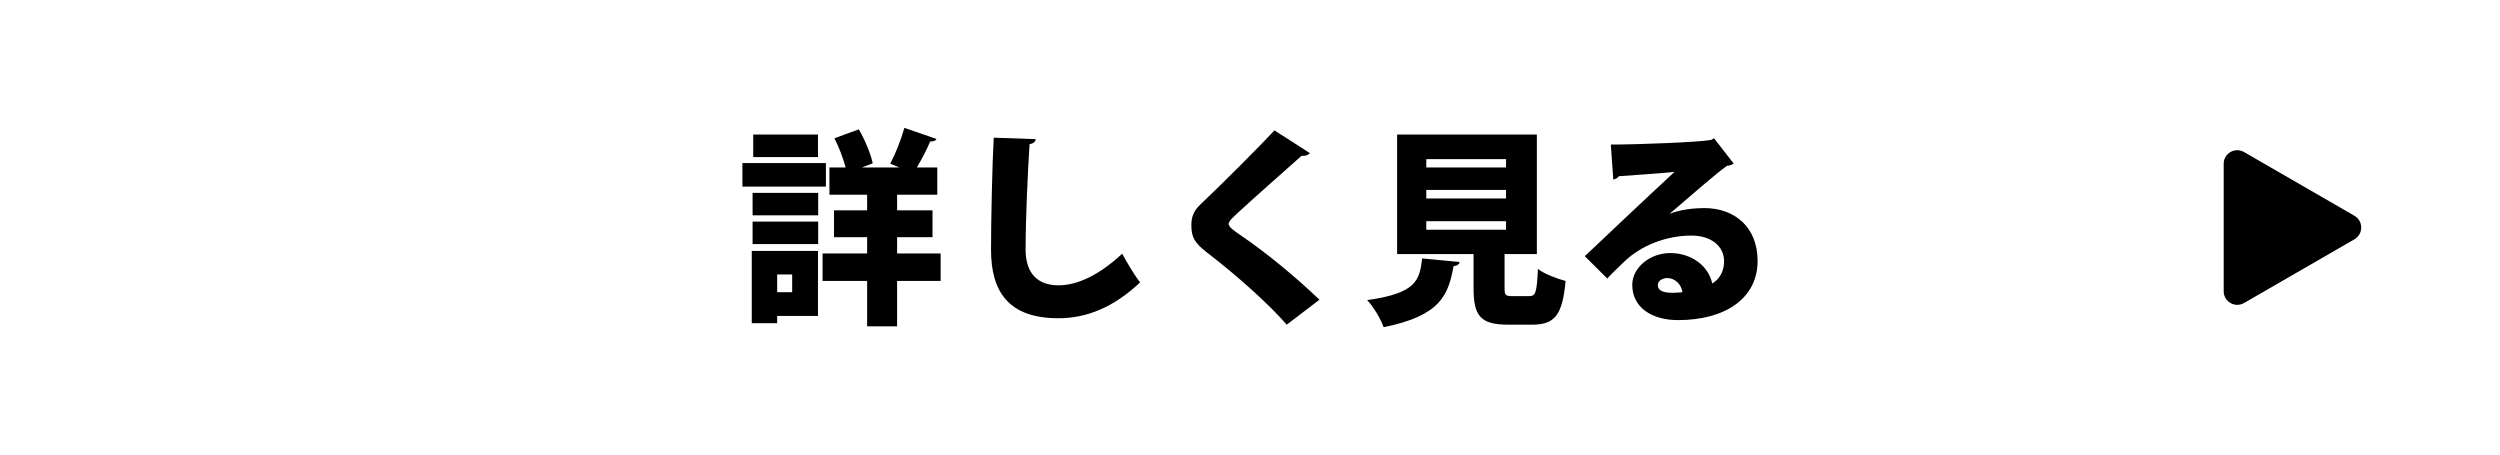
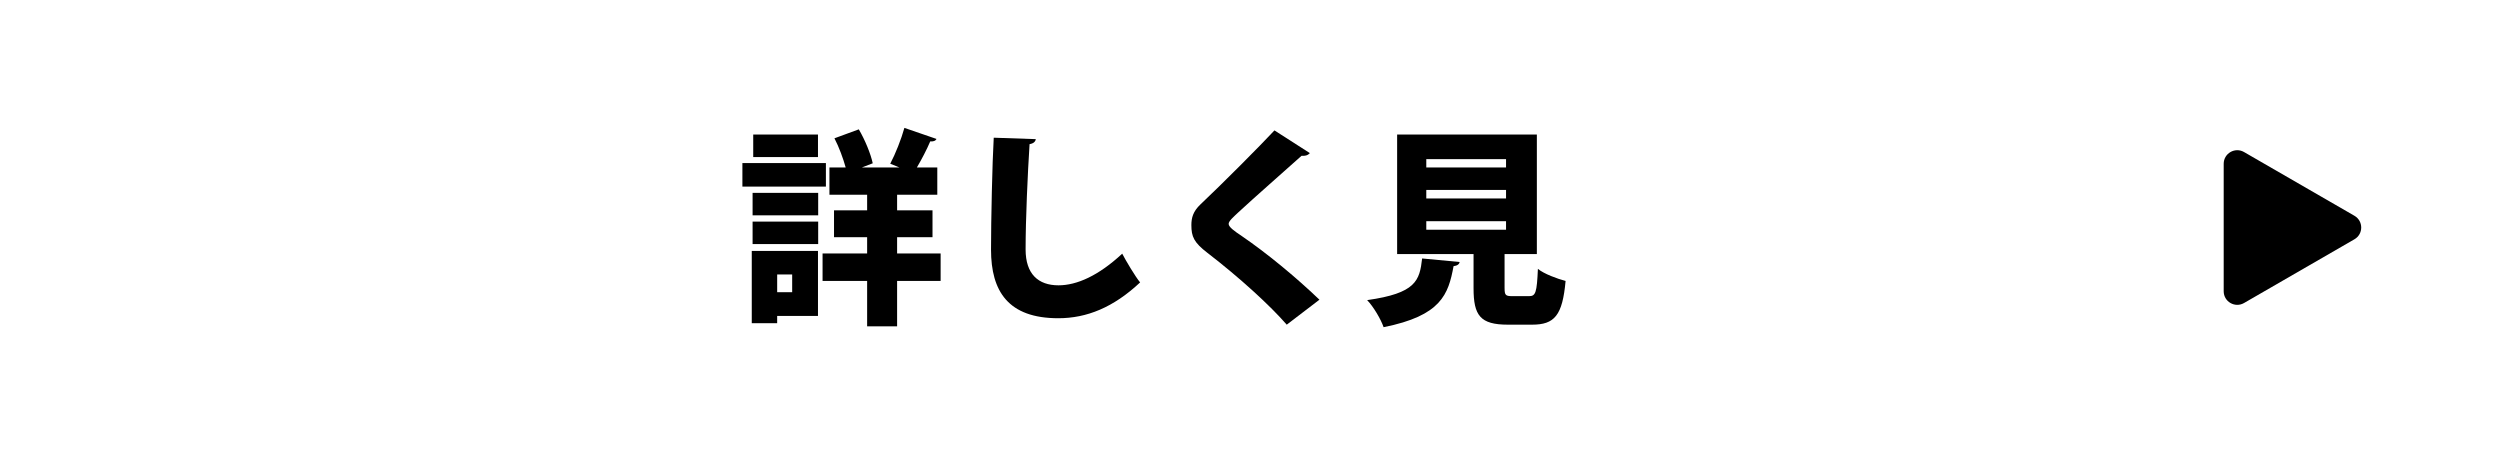
<svg xmlns="http://www.w3.org/2000/svg" version="1.1" id="レイヤー_1" x="0px" y="0px" viewBox="0 0 220.751 40.183" style="enable-background:new 0 0 220.751 40.183;" xml:space="preserve">
  <g>
    <path d="M72.927,14.401v2.078h-7.373v-2.078H72.927z M72.228,22.16v5.737h-3.604v0.643h-2.243v-6.38   H72.228z M66.454,19.016V17.03h5.792v1.986H66.454z M66.454,21.553v-1.986h5.792v1.986H66.454z    M72.228,11.882v1.986h-5.718v-1.986H72.228z M69.949,24.238h-1.324v1.563h1.324V24.238z    M83.058,22.381v2.427h-3.843v4.008h-2.647v-4.008h-3.935v-2.427h3.935v-1.435h-2.924v-2.372h2.924   v-1.379h-3.328v-2.409h1.434c-0.22-0.791-0.588-1.802-0.992-2.574l2.151-0.791   c0.551,0.938,1.048,2.151,1.231,2.997l-0.956,0.368h3.31l-0.809-0.331   c0.459-0.864,0.975-2.17,1.25-3.163l2.832,0.975c-0.074,0.184-0.313,0.239-0.552,0.221   c-0.295,0.699-0.754,1.581-1.177,2.298h1.802v2.409h-3.549v1.379h3.126v2.372h-3.126v1.435H83.058z" />
    <path d="M91.462,12.286c-0.036,0.221-0.202,0.386-0.551,0.441c-0.166,2.593-0.35,6.619-0.35,9.304   c0,2.17,1.121,3.163,2.905,3.163c1.618,0,3.53-0.846,5.626-2.795   c0.312,0.607,1.177,2.06,1.581,2.538c-2.354,2.207-4.707,3.163-7.226,3.163   c-4.413,0-5.939-2.372-5.939-6.049c0-2.538,0.11-7.704,0.239-9.892L91.462,12.286z" />
    <path d="M113.62,28.669c-1.452-1.673-4.137-4.137-7.005-6.343c-1.195-0.919-1.416-1.434-1.416-2.446   c0-0.644,0.147-1.213,0.809-1.838c1.912-1.802,5.277-5.185,6.527-6.527l3.126,2.004   c-0.202,0.221-0.441,0.258-0.735,0.239c-1.618,1.453-4.082,3.604-5.59,5.001   c-0.404,0.386-0.846,0.754-0.846,1.011c0,0.276,0.515,0.644,1.177,1.085   c2.151,1.471,4.688,3.549,6.84,5.608L113.62,28.669z" />
    <path d="M128.883,23.135c-0.018,0.184-0.202,0.331-0.533,0.368c-0.459,2.5-1.103,4.376-6.178,5.387   c-0.239-0.699-0.9-1.82-1.452-2.39c4.302-0.607,4.633-1.71,4.854-3.678L128.883,23.135z    M132.855,25.433c0,0.644,0.092,0.717,0.699,0.717h1.471c0.57,0,0.681-0.312,0.772-2.409   c0.533,0.441,1.729,0.883,2.445,1.066c-0.276,3.052-0.975,3.861-2.96,3.861h-2.133   c-2.446,0-3.034-0.809-3.034-3.218v-3.015h-6.748v-10.554h12.338v10.554h-2.851V25.433z M125.942,14.051   v0.736h7.042V14.051H125.942z M125.942,16.772v0.754h7.042v-0.754H125.942z M125.942,19.531v0.754   h7.042v-0.754H125.942z" />
-     <path d="M147.456,18.869c0.938-0.368,2.133-0.496,3.015-0.496c2.74,0,4.726,1.71,4.726,4.67   c0,3.292-2.85,5.222-7.023,5.222c-2.354,0-4.045-1.14-4.045-3.107c0-1.544,1.581-2.813,3.347-2.813   c1.894,0,3.383,1.14,3.714,2.685c0.644-0.368,1.048-1.085,1.048-1.949   c0-1.397-1.214-2.28-2.868-2.28c-2.372,0-4.505,0.956-5.848,2.207   c-0.386,0.368-1.14,1.085-1.6,1.581l-1.985-1.967c1.14-1.085,5.479-5.185,7.925-7.447   c-0.81,0.11-3.77,0.294-4.928,0.386c-0.056,0.147-0.312,0.257-0.479,0.294l-0.221-3.089   c2.28,0,7.668-0.202,8.826-0.404l0.294-0.147l1.729,2.225c-0.129,0.11-0.367,0.184-0.588,0.202   c-0.791,0.533-3.476,2.869-5.038,4.211V18.869z M147.695,25.856c0.203,0,0.736-0.037,0.864-0.055   c-0.11-0.791-0.754-1.25-1.323-1.25c-0.441,0-0.846,0.239-0.846,0.607   C146.39,25.47,146.518,25.856,147.695,25.856z" />
  </g>
  <g>
    <g>
      <path d="M207.897,19.053l-9.746-5.627c-0.799-0.461-1.798,0.115-1.798,1.038v11.254    c0,0.923,0.999,1.5,1.798,1.038l9.746-5.627C208.696,20.668,208.696,19.515,207.897,19.053z" />
    </g>
  </g>
</svg>